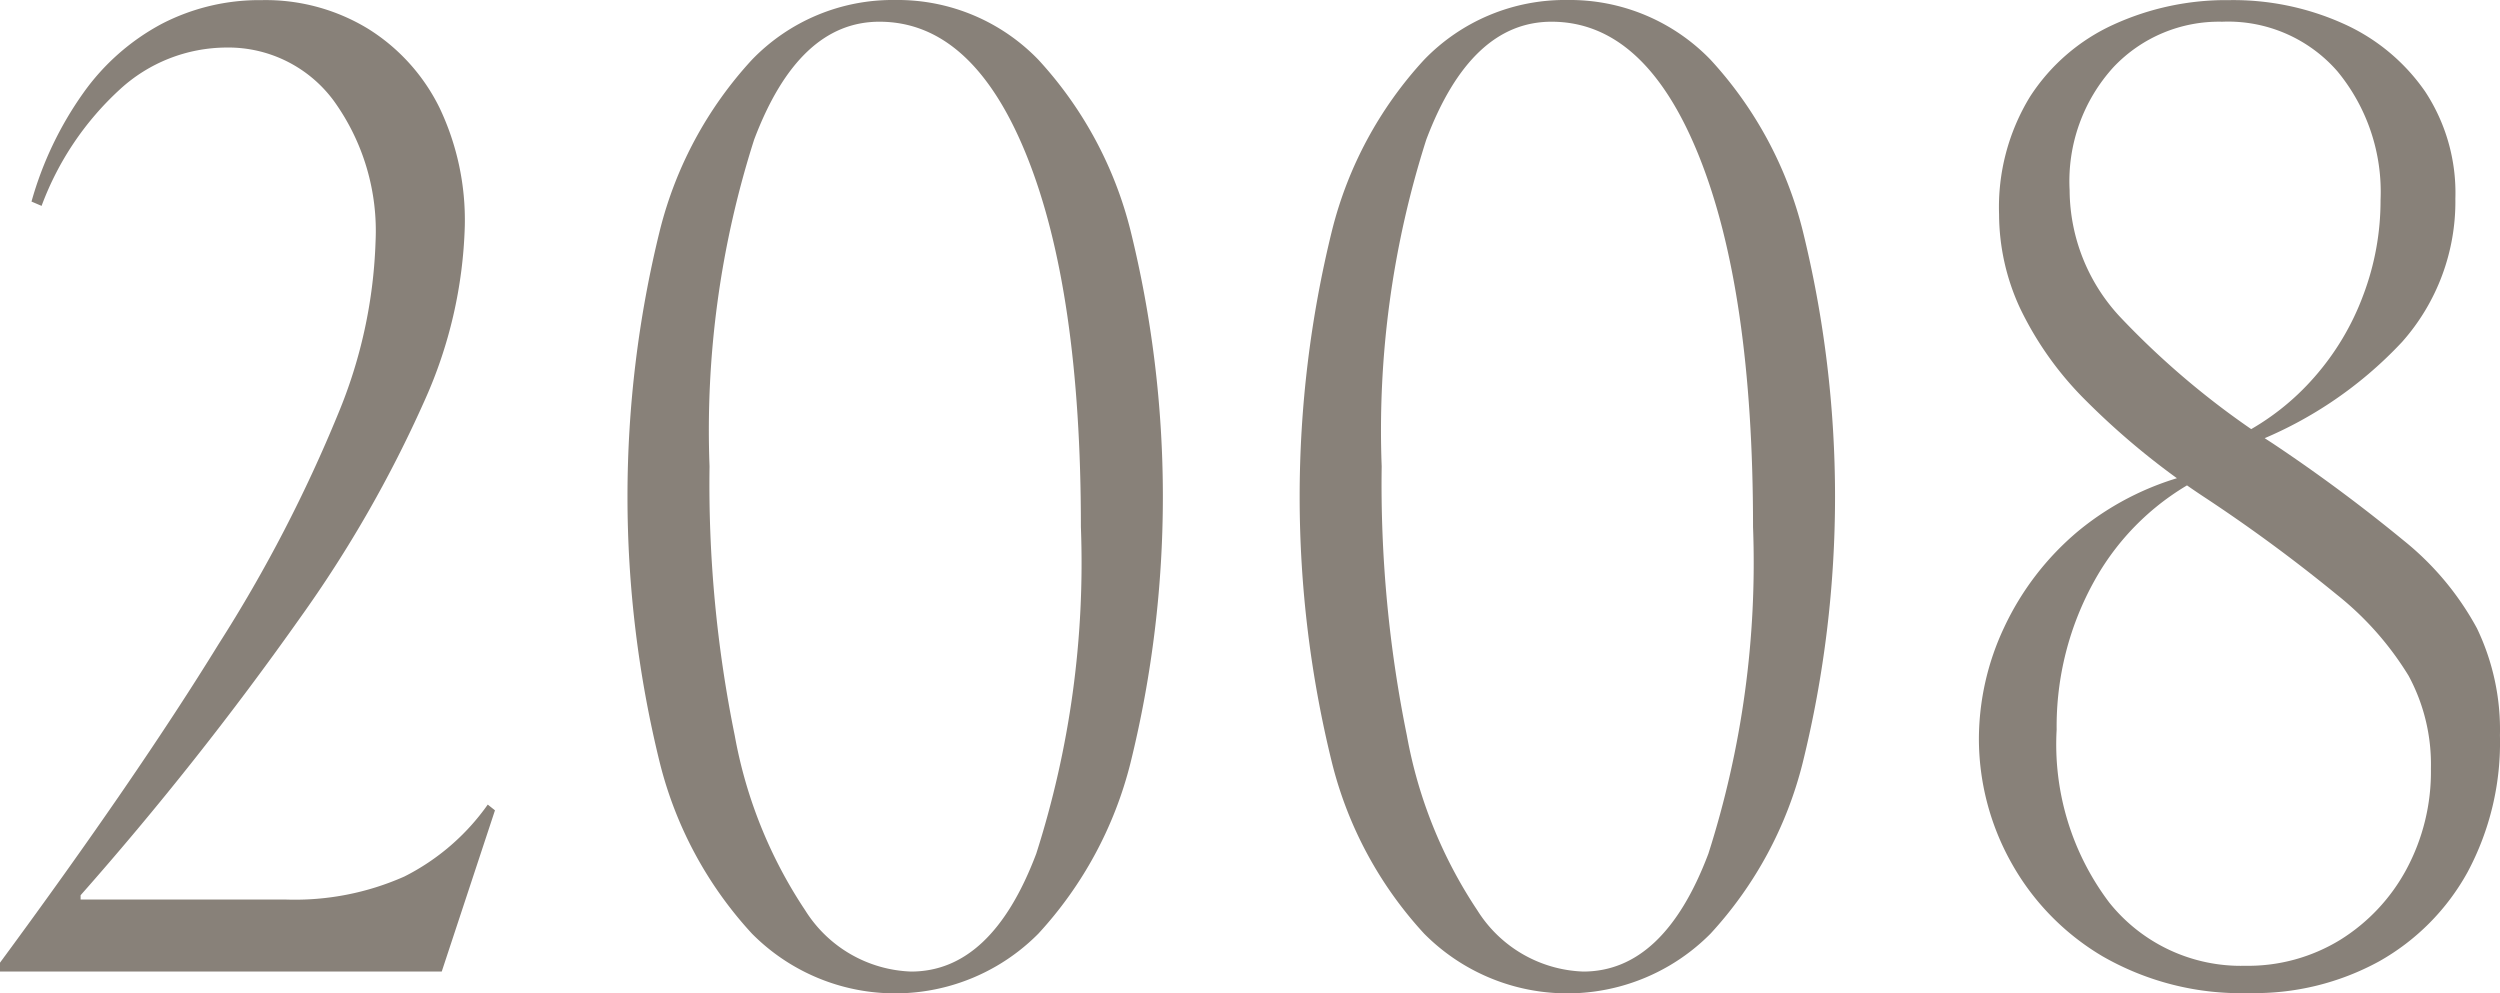
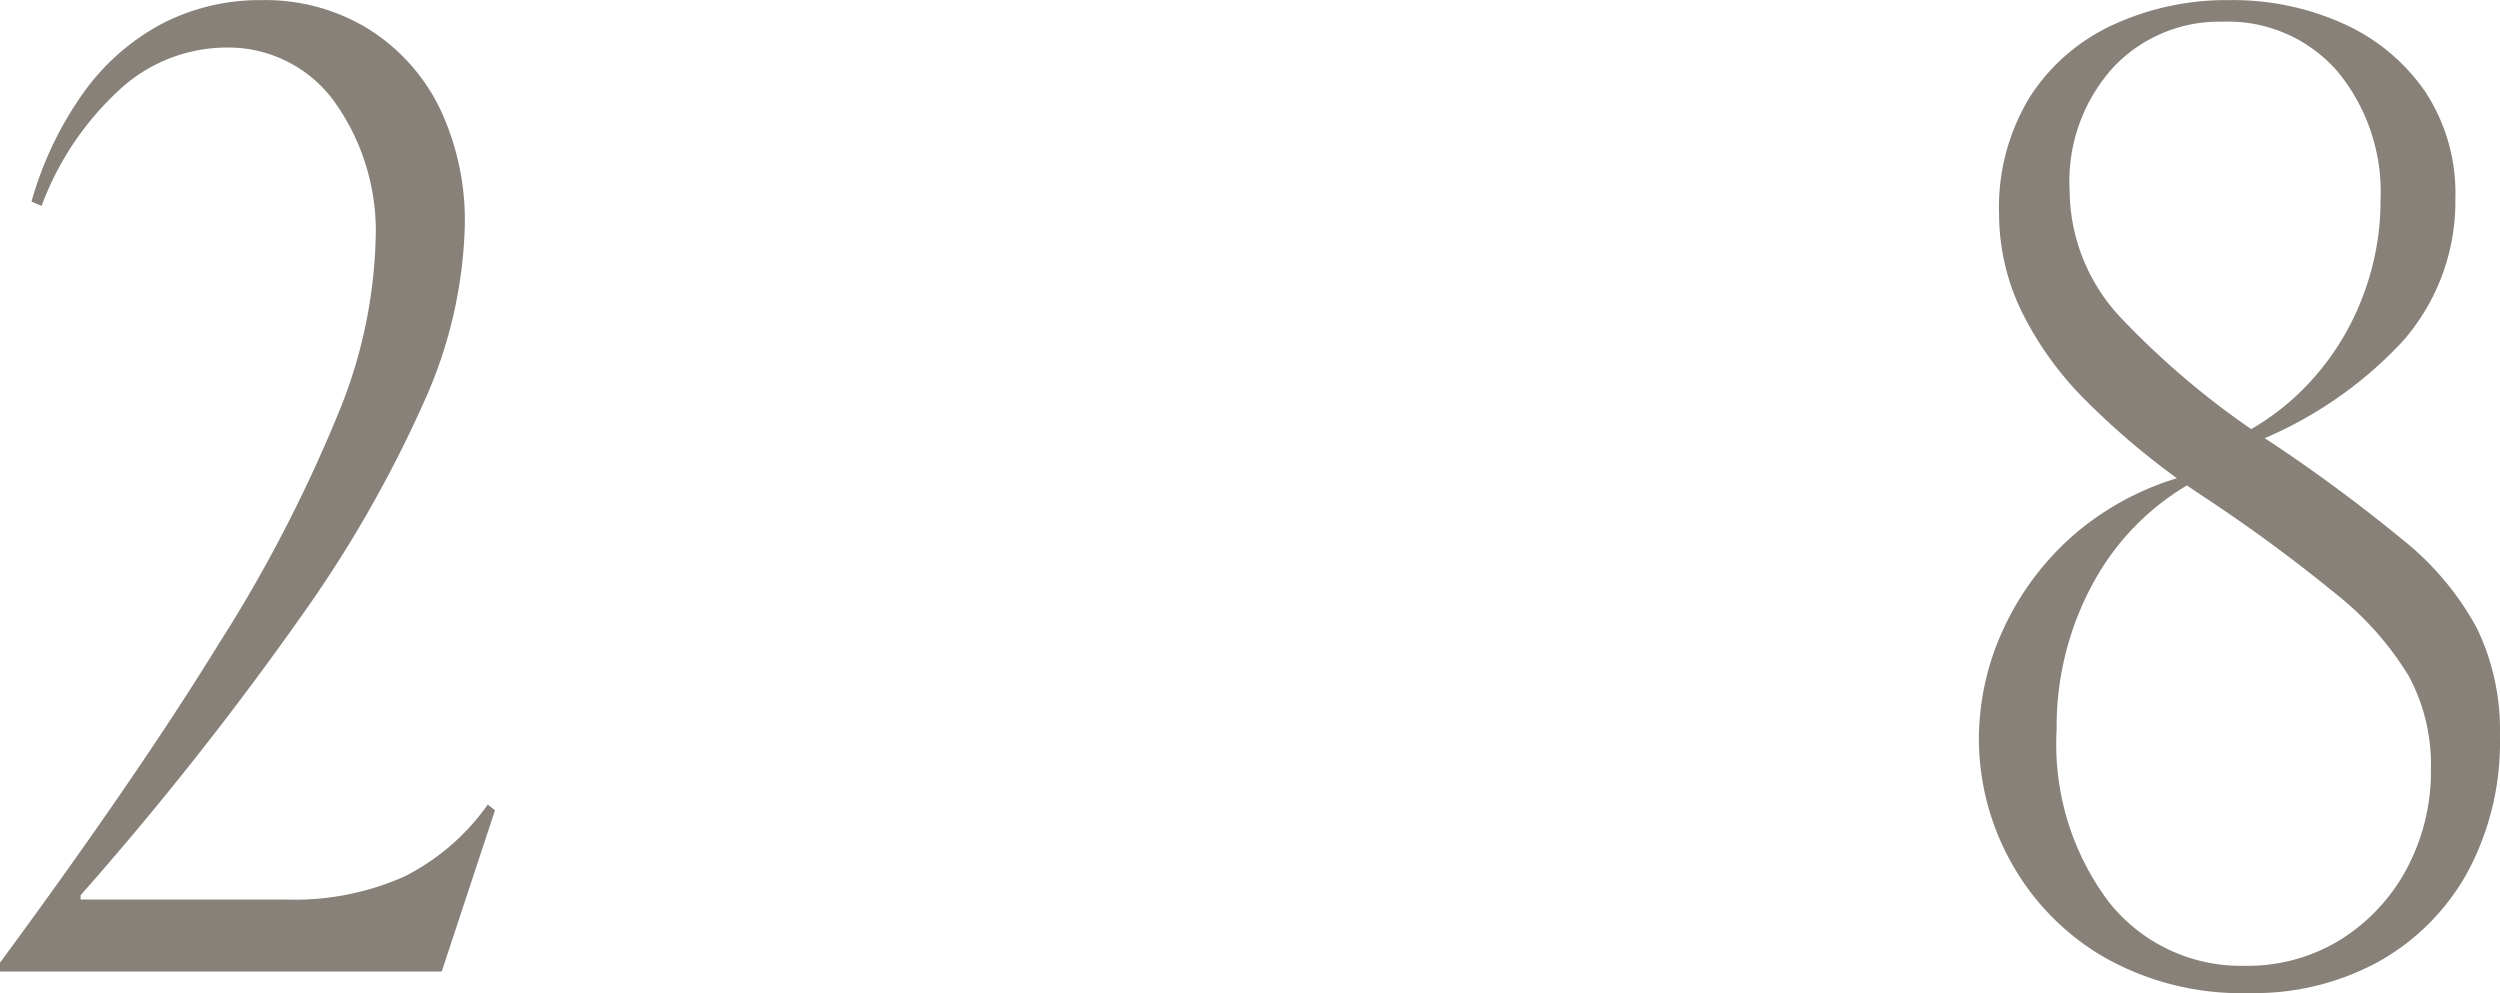
<svg xmlns="http://www.w3.org/2000/svg" width="80.556" height="32" viewBox="0 0 80.556 32">
  <g id="グループ_24618" data-name="グループ 24618" transform="translate(-4278.147 -2467.6)">
    <path id="パス_49599" data-name="パス 49599" d="M4280.744,2496.447v.139h6.632a8.694,8.694,0,0,0,3.8-.742,7.313,7.313,0,0,0,2.688-2.319l.232.186-1.715,5.194h-14.239v-.278q4.408-5.982,7.049-10.272a46.648,46.648,0,0,0,3.851-7.42,15.738,15.738,0,0,0,1.206-5.542,7.164,7.164,0,0,0-1.346-4.545,4.222,4.222,0,0,0-3.478-1.716,5.1,5.1,0,0,0-3.41,1.345,9.619,9.619,0,0,0-2.527,3.757l-.325-.139a11.3,11.3,0,0,1,1.67-3.5,7.326,7.326,0,0,1,2.526-2.226,6.843,6.843,0,0,1,3.224-.765,6.341,6.341,0,0,1,3.432.927,6.246,6.246,0,0,1,2.3,2.551,8.418,8.418,0,0,1,.81,3.8,14.68,14.68,0,0,1-1.3,5.635,39.906,39.906,0,0,1-4.013,7A104.96,104.96,0,0,1,4280.744,2496.447Z" fill="#888179" />
-     <path id="パス_49600" data-name="パス 49600" d="M4307.7,2467.6a6.3,6.3,0,0,1,4.614,1.925,12.644,12.644,0,0,1,2.968,5.5,35.795,35.795,0,0,1,0,17.159,12.646,12.646,0,0,1-2.968,5.5,6.494,6.494,0,0,1-9.229,0,12.626,12.626,0,0,1-2.968-5.5,35.811,35.811,0,0,1,0-17.159,12.624,12.624,0,0,1,2.968-5.5A6.3,6.3,0,0,1,4307.7,2467.6Zm-.51.7q-2.6,0-4.035,3.8a30.768,30.768,0,0,0-1.437,10.528,40.542,40.542,0,0,0,.812,8.672,14.923,14.923,0,0,0,2.272,5.635,4.2,4.2,0,0,0,3.409,1.971q2.6,0,4.035-3.8a30.777,30.777,0,0,0,1.438-10.528q0-7.606-1.739-11.942T4307.191,2468.3Z" transform="translate(-0.708)" fill="#888179" />
-     <path id="パス_49601" data-name="パス 49601" d="M4330.116,2467.6a6.3,6.3,0,0,1,4.615,1.925,12.644,12.644,0,0,1,2.968,5.5,35.795,35.795,0,0,1,0,17.159,12.646,12.646,0,0,1-2.968,5.5,6.494,6.494,0,0,1-9.229,0,12.626,12.626,0,0,1-2.968-5.5,35.811,35.811,0,0,1,0-17.159,12.624,12.624,0,0,1,2.968-5.5A6.3,6.3,0,0,1,4330.116,2467.6Zm-.51.7q-2.6,0-4.035,3.8a30.768,30.768,0,0,0-1.437,10.528,40.542,40.542,0,0,0,.812,8.672,14.923,14.923,0,0,0,2.272,5.635,4.2,4.2,0,0,0,3.409,1.971q2.6,0,4.035-3.8a30.789,30.789,0,0,0,1.438-10.528q0-7.606-1.739-11.942T4329.606,2468.3Z" transform="translate(-1.466)" fill="#888179" />
    <path id="パス_49602" data-name="パス 49602" d="M4351.983,2468.3a4.675,4.675,0,0,0-3.5,1.461,5.458,5.458,0,0,0-1.416,3.965,6.03,6.03,0,0,0,1.6,4.058,26.41,26.41,0,0,0,4.939,4.1,52.542,52.542,0,0,1,4.221,3.13,9.306,9.306,0,0,1,2.364,2.829,7.543,7.543,0,0,1,.742,3.455,8.843,8.843,0,0,1-1.044,4.406,7.386,7.386,0,0,1-2.852,2.875,8.348,8.348,0,0,1-4.174,1.02,8.953,8.953,0,0,1-4.73-1.182,8.05,8.05,0,0,1-2.968-3.061,8.184,8.184,0,0,1-1.021-3.965,8.458,8.458,0,0,1,.812-3.571,9.037,9.037,0,0,1,2.388-3.107,9.217,9.217,0,0,1,3.942-1.9l.093.139a8.19,8.19,0,0,0-3.5,3.339,9.643,9.643,0,0,0-1.23,4.823,8.453,8.453,0,0,0,1.693,5.565,5.429,5.429,0,0,0,4.382,2.041,5.682,5.682,0,0,0,3.061-.835,6.046,6.046,0,0,0,2.134-2.272,6.64,6.64,0,0,0,.79-3.247,6.007,6.007,0,0,0-.719-2.991,10,10,0,0,0-2.32-2.62,51.441,51.441,0,0,0-4.29-3.154,24.2,24.2,0,0,1-3.779-3.084,10.716,10.716,0,0,1-2.133-2.991,7.221,7.221,0,0,1-.674-3.015,6.819,6.819,0,0,1,1-3.8,6.32,6.32,0,0,1,2.689-2.319,8.729,8.729,0,0,1,3.732-.788,8.642,8.642,0,0,1,3.687.765,6.36,6.36,0,0,1,2.62,2.179,5.943,5.943,0,0,1,.975,3.455,6.811,6.811,0,0,1-1.716,4.614,13.09,13.09,0,0,1-4.962,3.316l-.232-.324a8.056,8.056,0,0,0,2.365-1.855,8.44,8.44,0,0,0,1.577-2.644,8.614,8.614,0,0,0,.557-3.061,6.1,6.1,0,0,0-1.39-4.151A4.673,4.673,0,0,0,4351.983,2468.3Z" transform="translate(-2.232)" fill="#888179" />
  </g>
</svg>